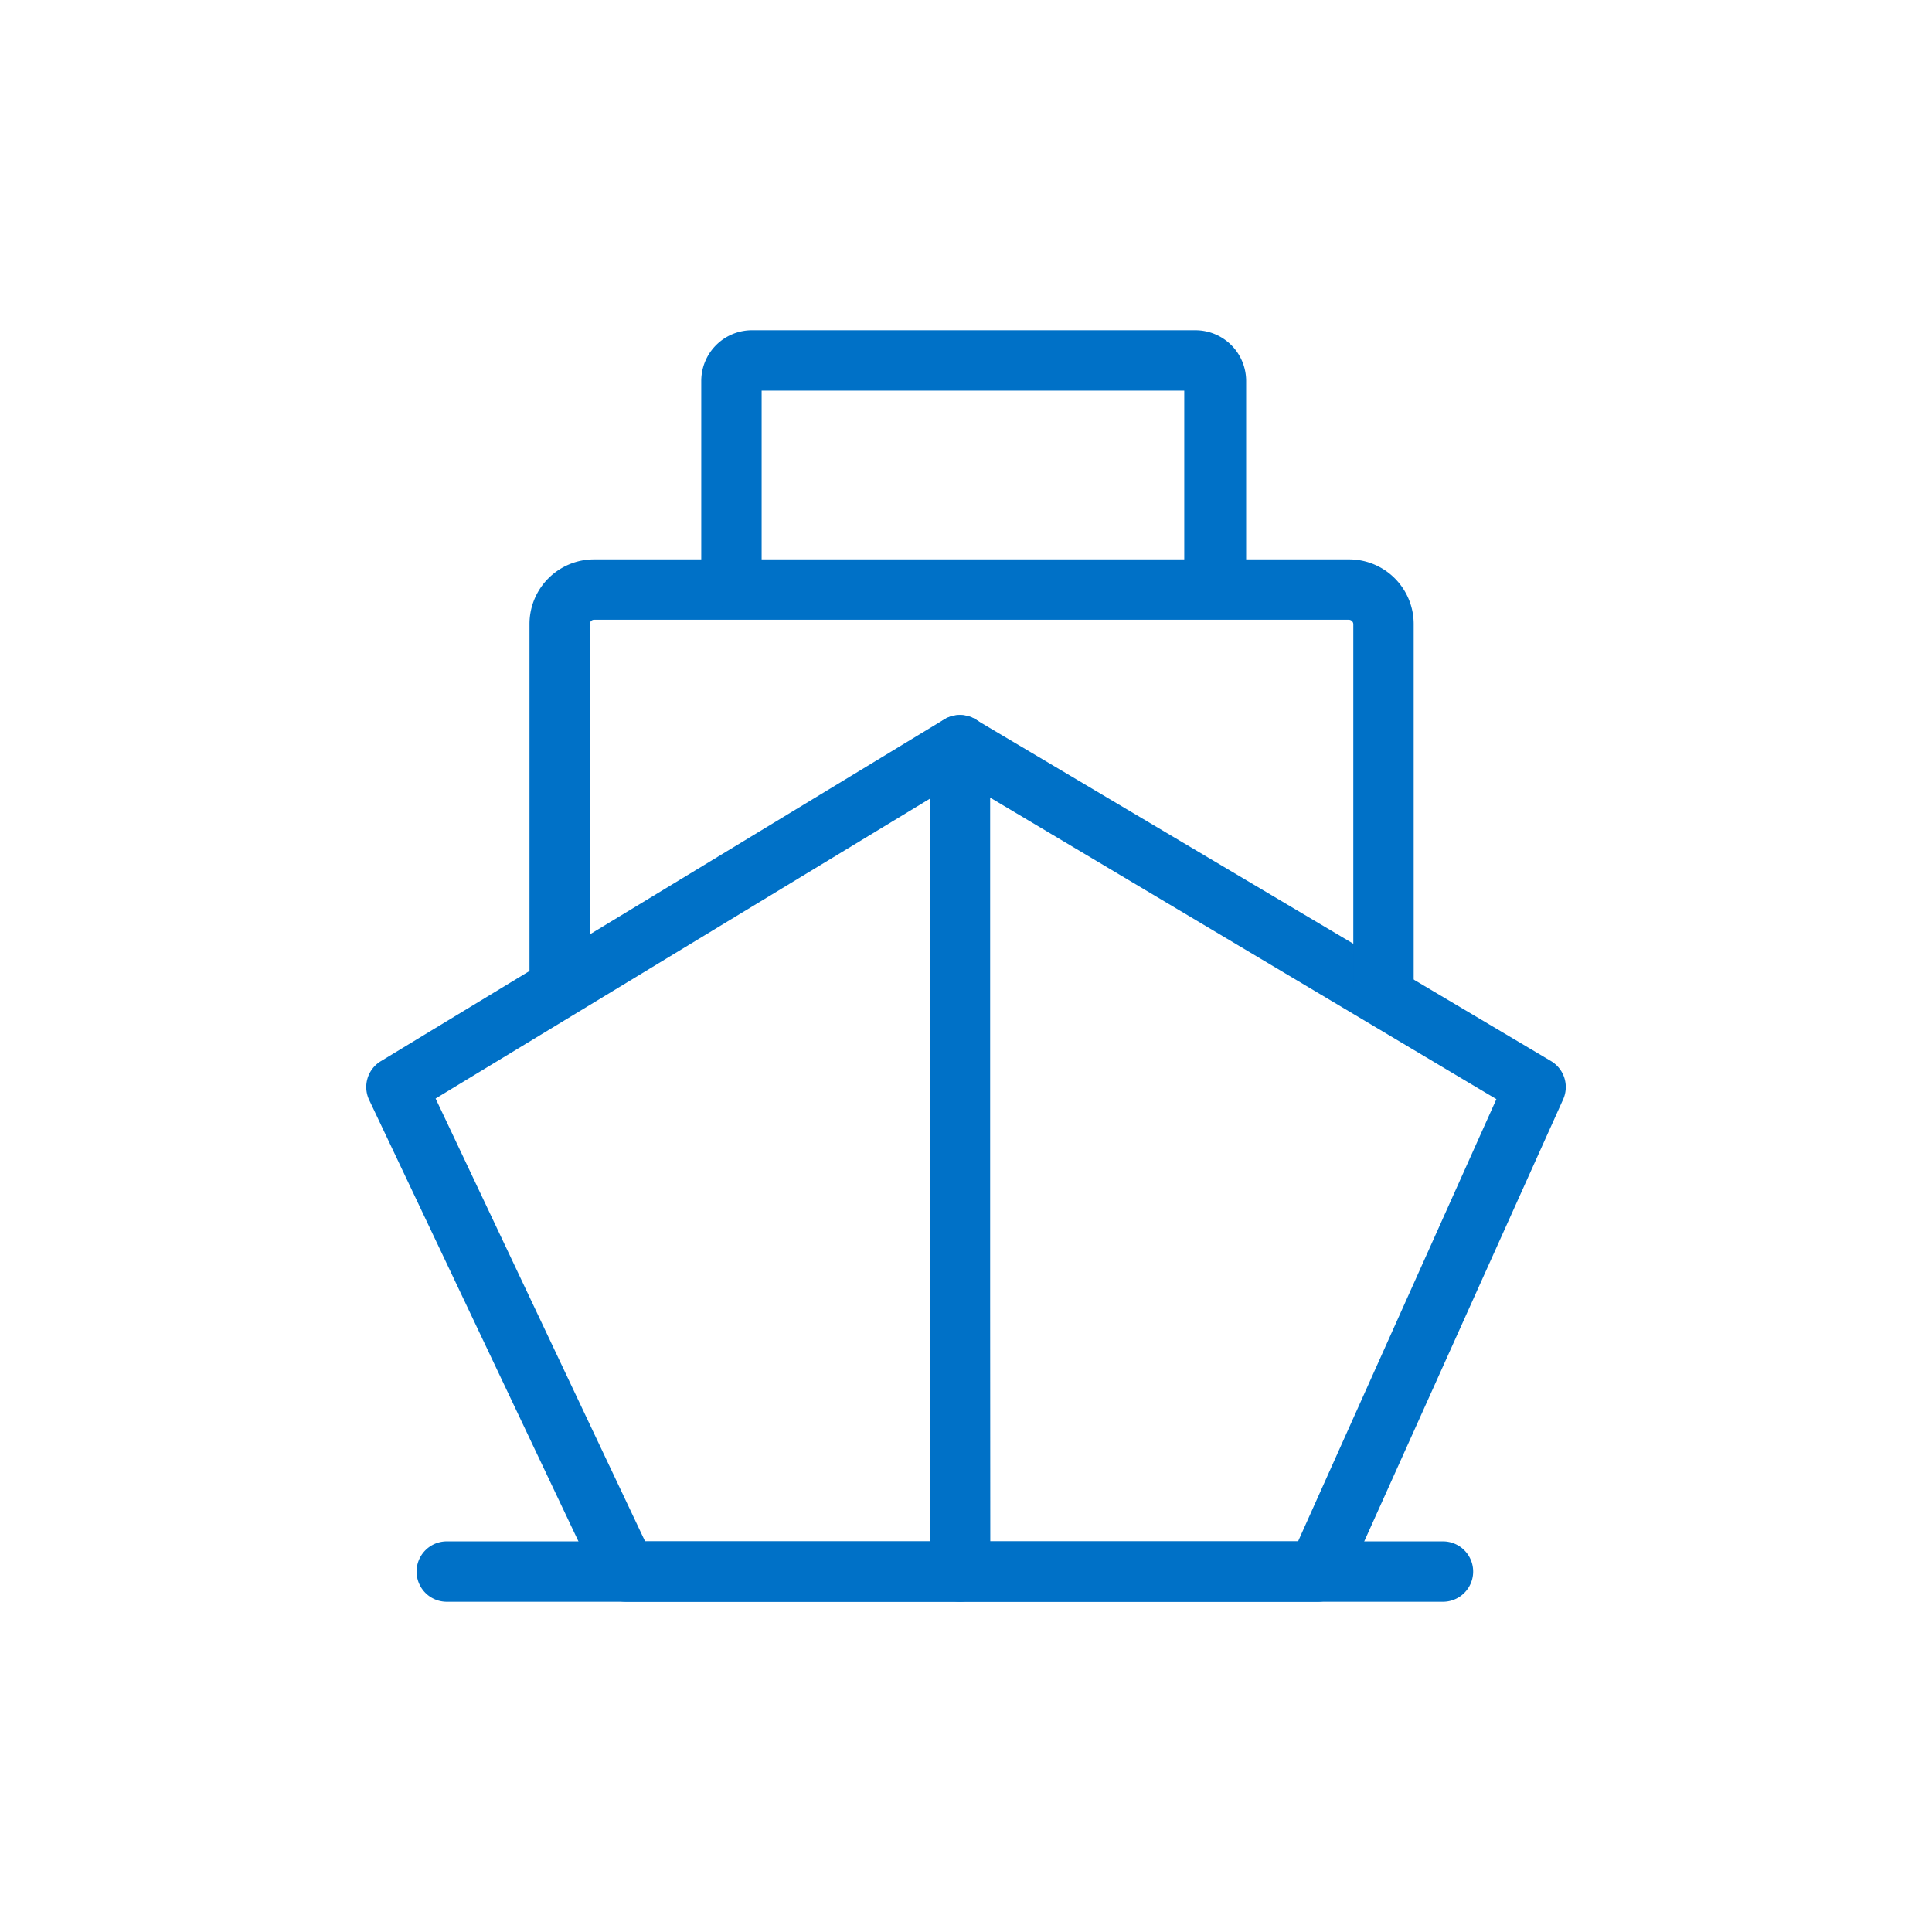
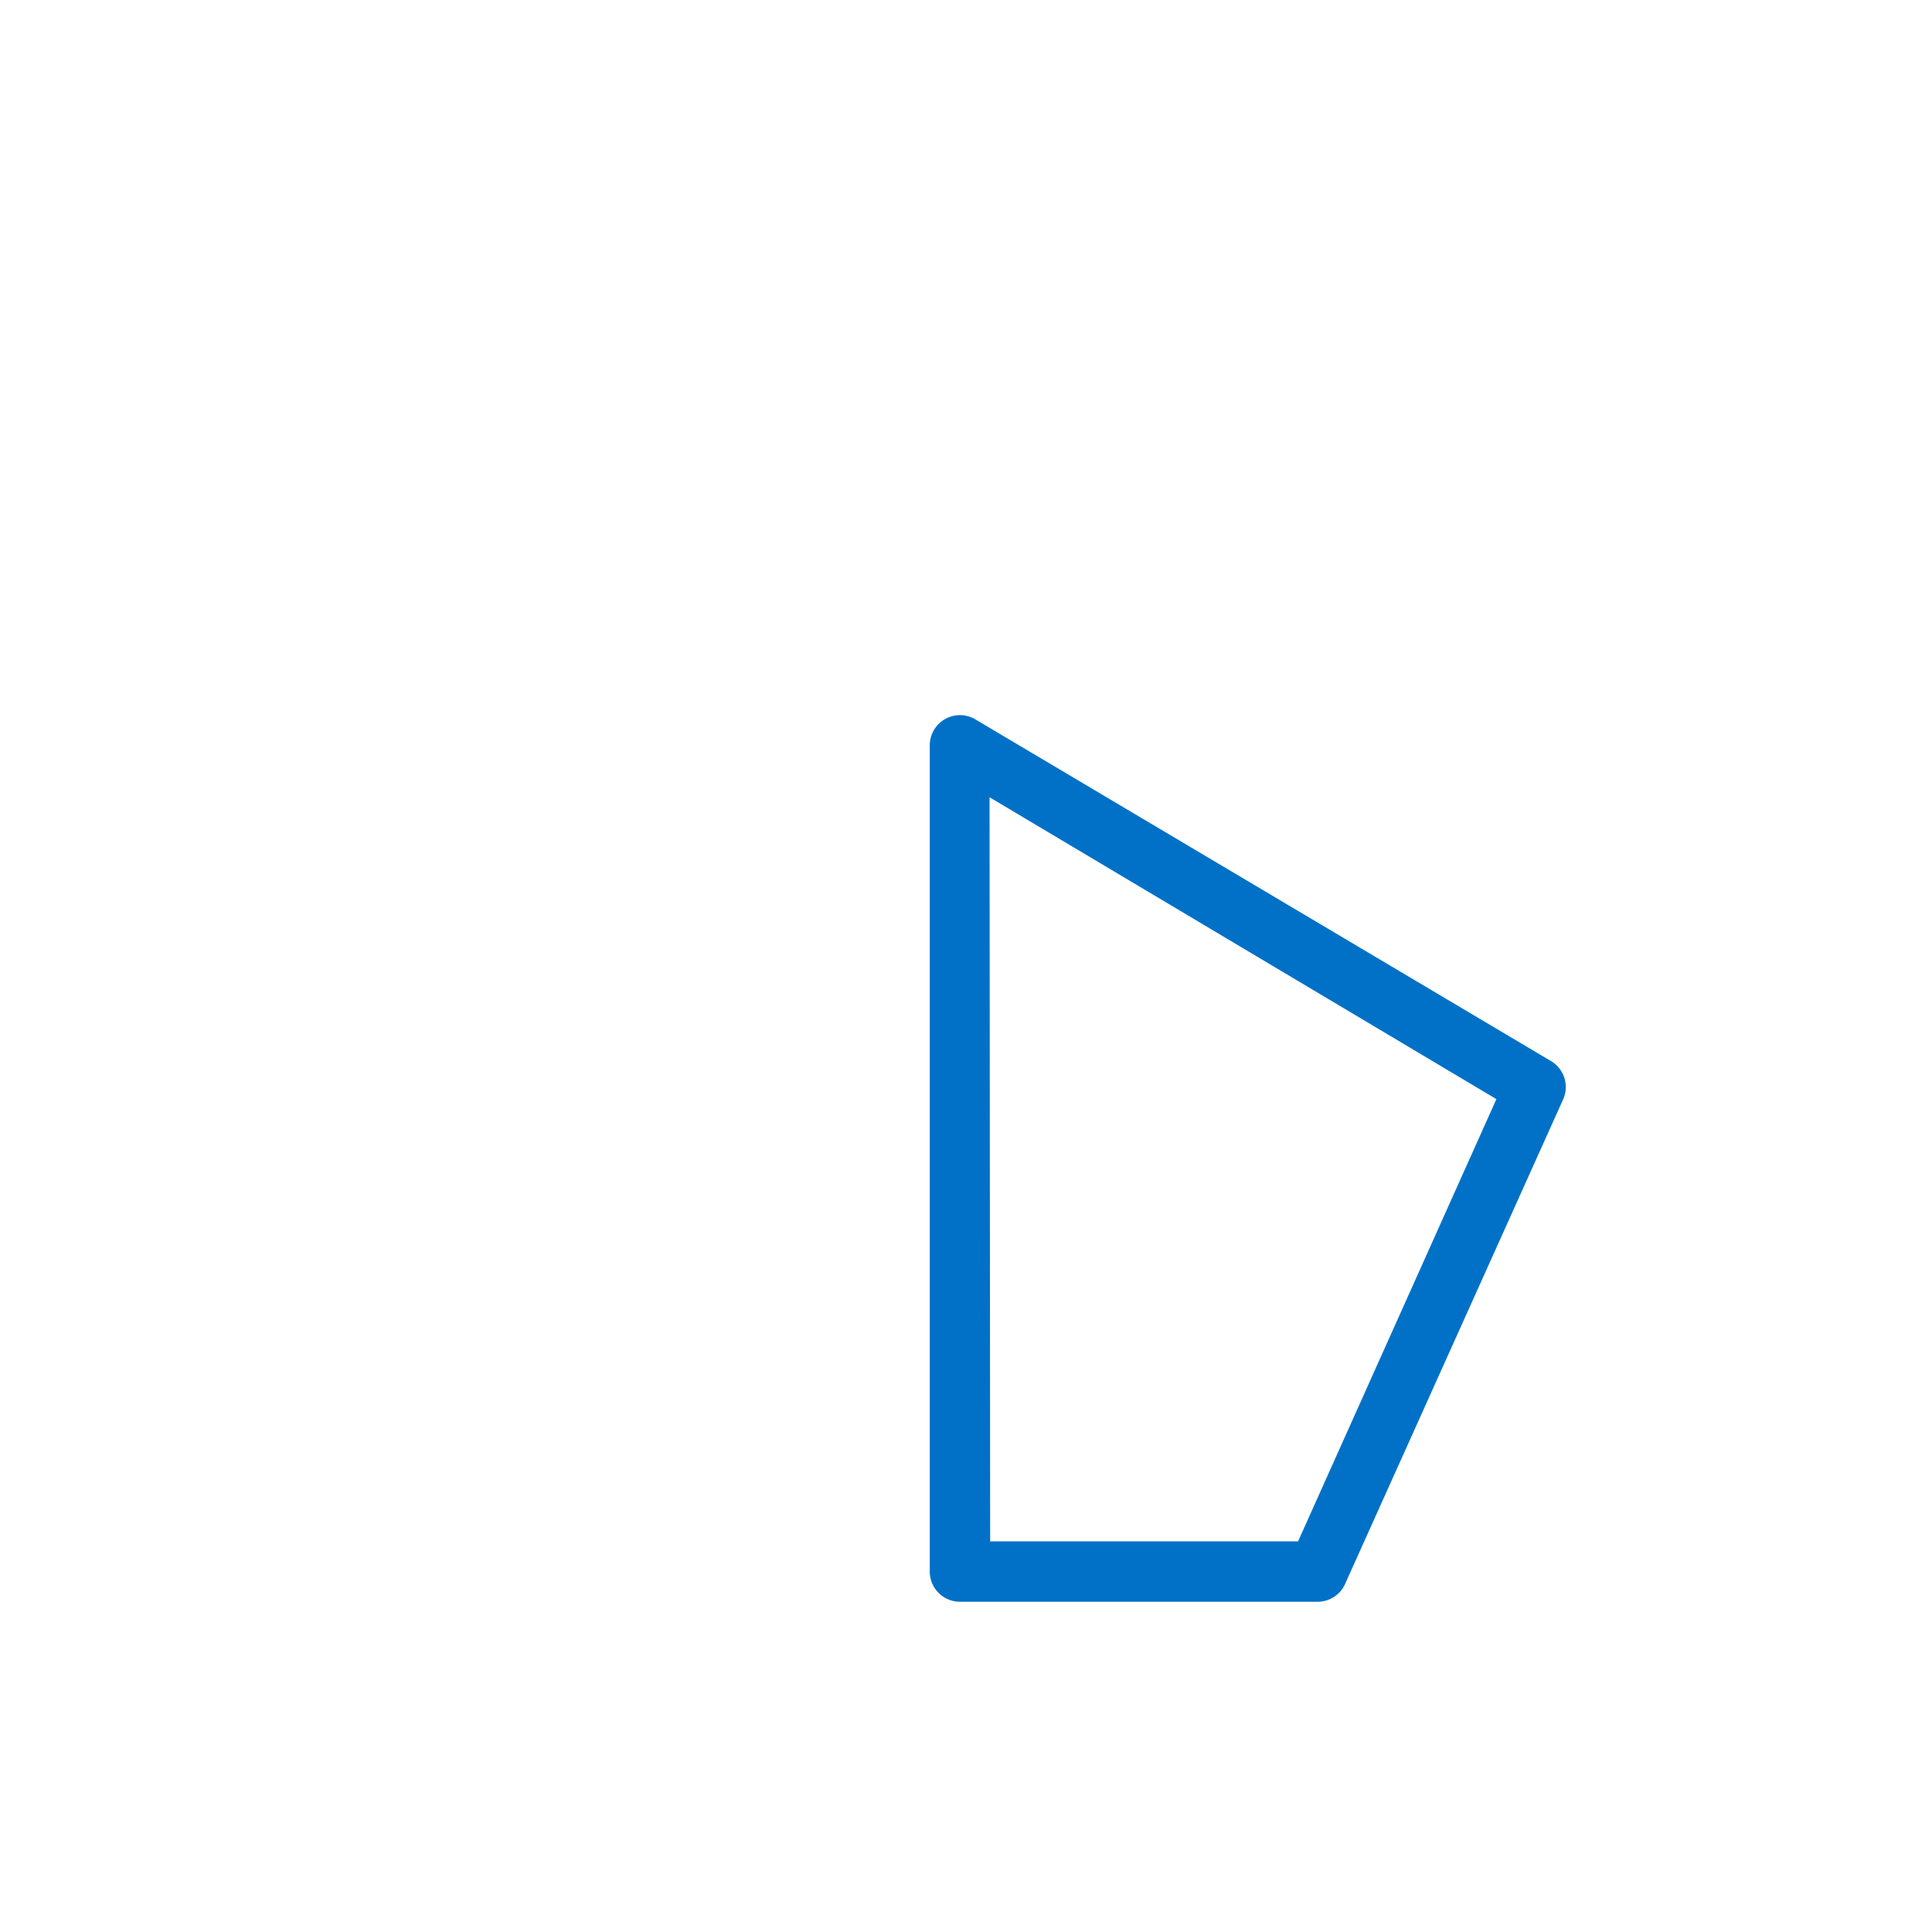
<svg xmlns="http://www.w3.org/2000/svg" id="Layer_1" data-name="Layer 1" viewBox="0 0 64 64">
  <defs>
    <style>.cls-1{fill:#0071c7;}</style>
  </defs>
-   <path class="cls-1" d="M31.8,53.06H20.74a1,1,0,0,1-.9-.57L12.23,36.44a1,1,0,0,1,.39-1.29L31.28,23.83a1,1,0,0,1,1.52.86V52.06A1,1,0,0,1,31.8,53.06Zm-10.43-2H30.8V26.46L14.43,36.39Z" />
  <path class="cls-1" d="M43.67,53.06H31.8a1,1,0,0,1-1-1V24.69a1,1,0,0,1,1.51-.86L51.38,35.15a1,1,0,0,1,.4,1.27l-7.2,16A1,1,0,0,1,43.67,53.06Zm-10.87-2H43l6.57-14.65-16.79-10Z" />
-   <path class="cls-1" d="M47.8,53.06h-33a1,1,0,1,1,0-2h33a1,1,0,0,1,0,2Z" />
-   <path class="cls-1" d="M45.83,33.67a1,1,0,0,1-1-1v-12a.15.15,0,0,0-.15-.14h-25a.14.14,0,0,0-.14.14v12a1,1,0,0,1-2,0v-12a2.14,2.14,0,0,1,2.14-2.14h25a2.14,2.14,0,0,1,2.15,2.14v12A1,1,0,0,1,45.83,33.67Z" />
-   <path class="cls-1" d="M40.23,20.14a1,1,0,0,1-1-1v-6.2h-14v6.2a1,1,0,0,1-2,0V12.62a1.68,1.68,0,0,1,1.67-1.68h14.7a1.68,1.68,0,0,1,1.68,1.68v6.52A1,1,0,0,1,40.23,20.14Z" />
</svg>